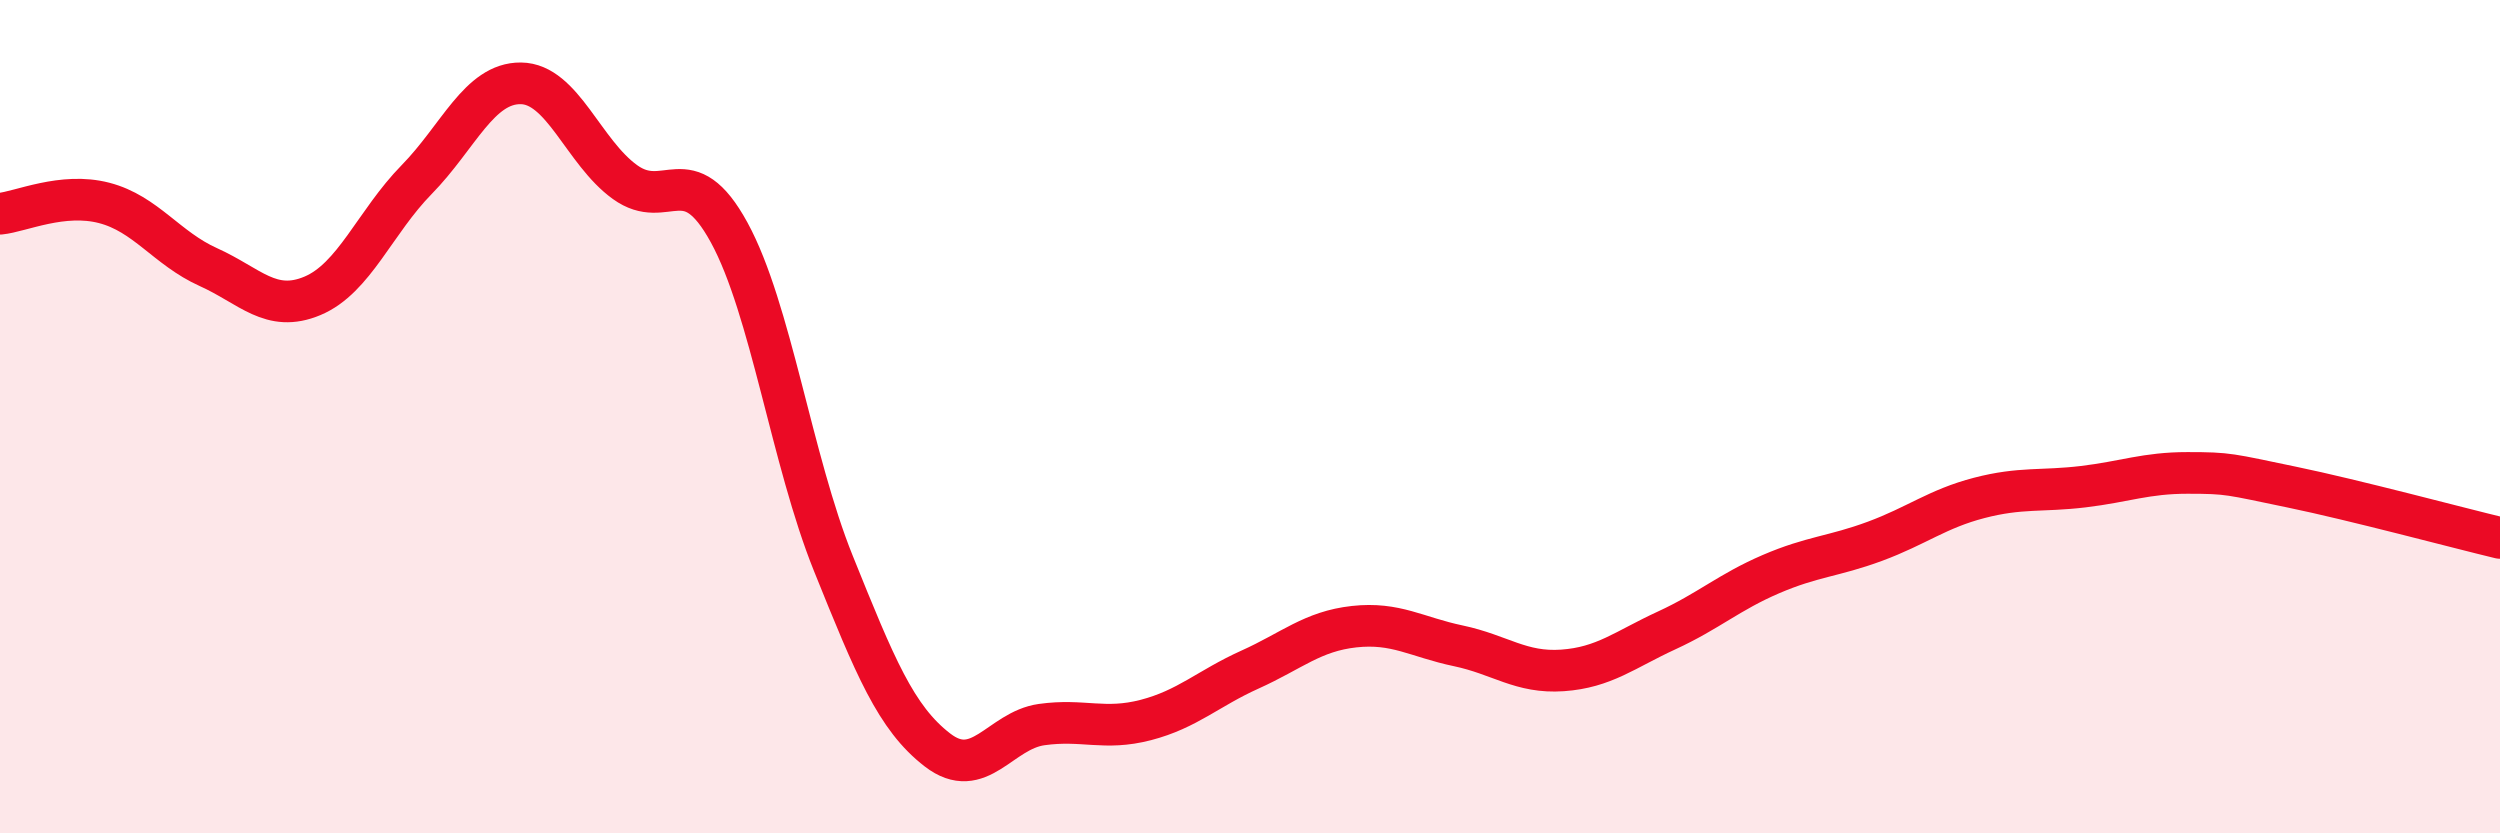
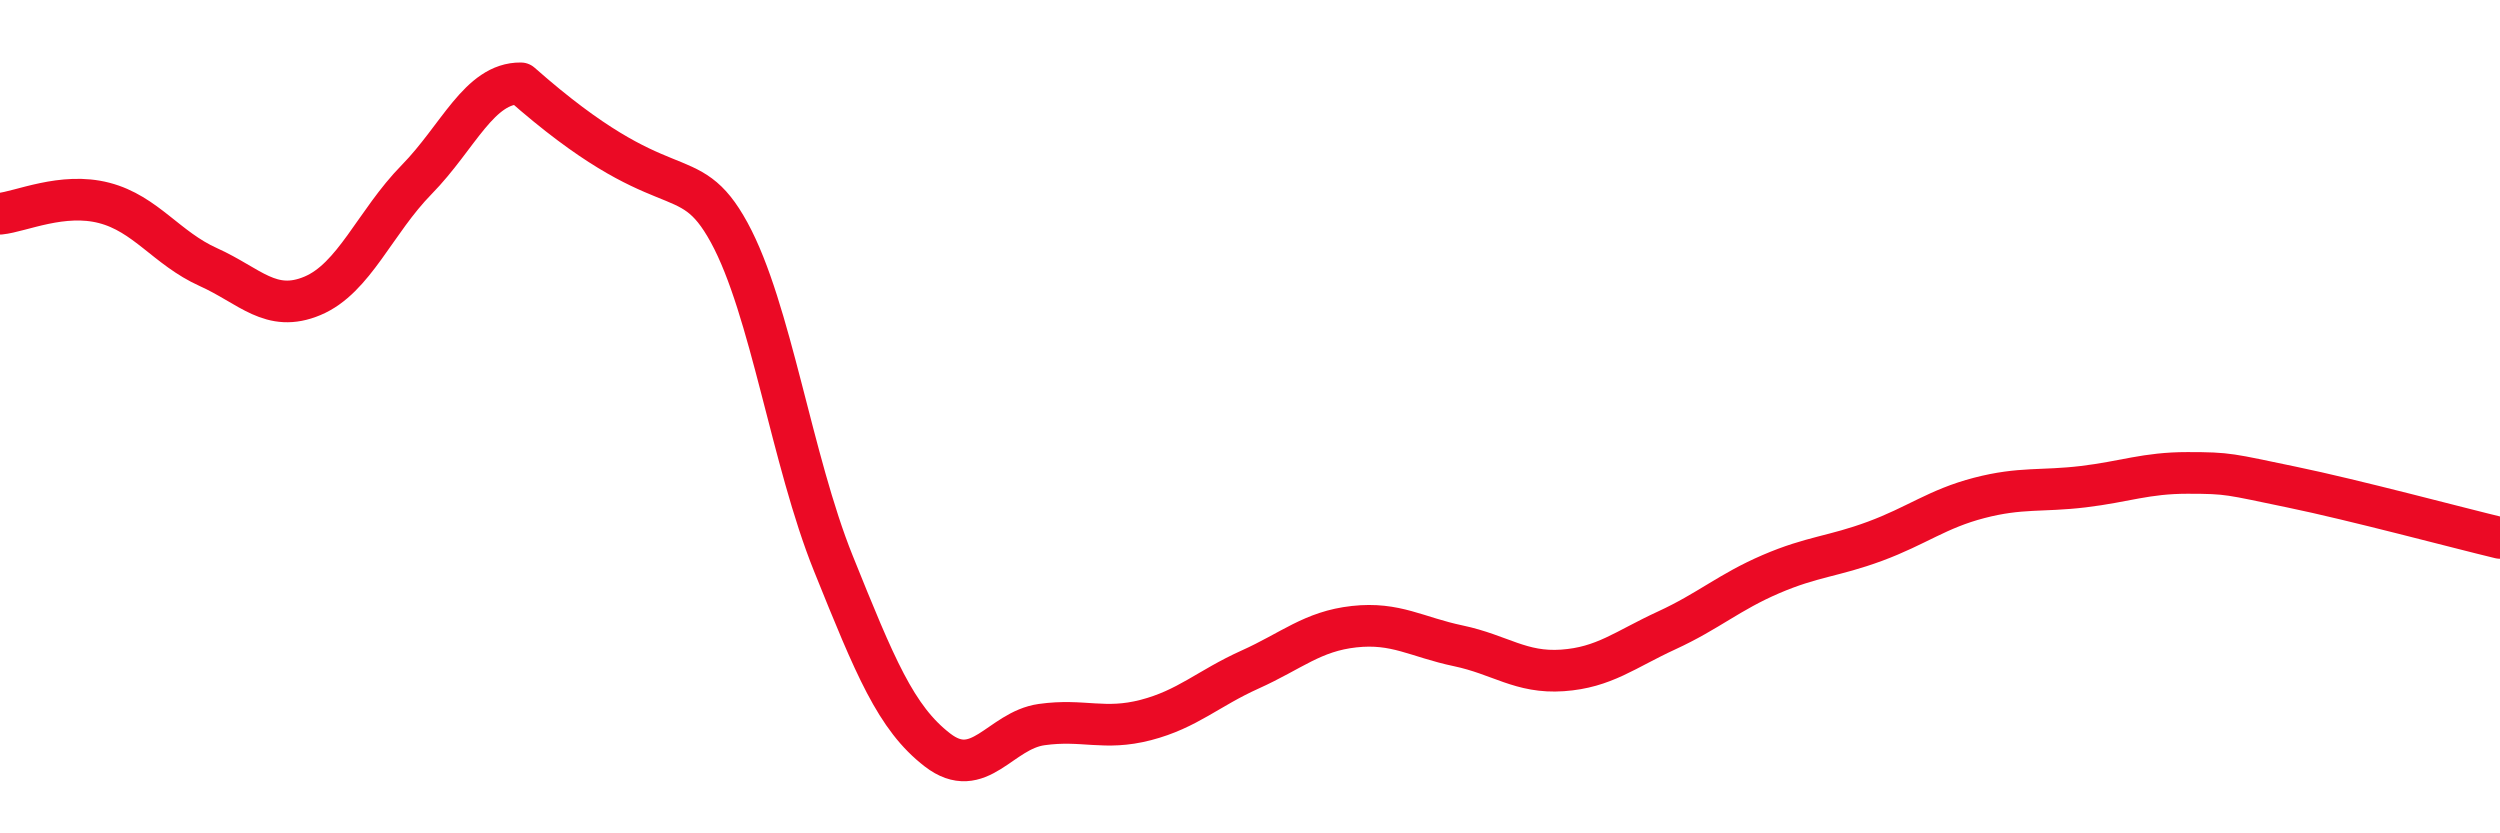
<svg xmlns="http://www.w3.org/2000/svg" width="60" height="20" viewBox="0 0 60 20">
-   <path d="M 0,5.13 C 0.5,5.08 1.5,4.61 2.5,4.87 C 3.5,5.13 4,5.96 5,6.41 C 6,6.86 6.5,7.52 7.5,7.1 C 8.5,6.68 9,5.33 10,4.31 C 11,3.29 11.5,1.99 12.5,2 C 13.5,2.01 14,3.65 15,4.37 C 16,5.09 16.5,3.75 17.5,5.58 C 18.5,7.41 19,11.04 20,13.52 C 21,16 21.5,17.23 22.5,18 C 23.5,18.77 24,17.53 25,17.39 C 26,17.25 26.5,17.54 27.5,17.28 C 28.5,17.02 29,16.52 30,16.07 C 31,15.62 31.5,15.15 32.5,15.04 C 33.5,14.93 34,15.29 35,15.5 C 36,15.71 36.5,16.16 37.5,16.09 C 38.5,16.02 39,15.59 40,15.13 C 41,14.67 41.5,14.21 42.5,13.78 C 43.5,13.35 44,13.36 45,12.99 C 46,12.62 46.5,12.21 47.5,11.95 C 48.5,11.69 49,11.8 50,11.68 C 51,11.56 51.5,11.35 52.5,11.35 C 53.5,11.35 53.5,11.38 55,11.69 C 56.5,12 59,12.67 60,12.91L60 20L0 20Z" fill="#EB0A25" opacity="0.1" stroke-linecap="round" stroke-linejoin="round" />
-   <path d="M 0,5.13 C 0.5,5.08 1.5,4.61 2.5,4.87 C 3.5,5.13 4,5.96 5,6.41 C 6,6.86 6.5,7.52 7.5,7.1 C 8.5,6.68 9,5.33 10,4.31 C 11,3.29 11.5,1.99 12.5,2 C 13.5,2.01 14,3.65 15,4.37 C 16,5.09 16.5,3.75 17.5,5.58 C 18.5,7.41 19,11.04 20,13.52 C 21,16 21.5,17.23 22.5,18 C 23.5,18.77 24,17.53 25,17.39 C 26,17.25 26.5,17.54 27.5,17.28 C 28.5,17.02 29,16.52 30,16.07 C 31,15.62 31.5,15.15 32.5,15.04 C 33.5,14.93 34,15.29 35,15.5 C 36,15.71 36.5,16.16 37.5,16.09 C 38.5,16.02 39,15.59 40,15.13 C 41,14.67 41.5,14.21 42.5,13.78 C 43.5,13.35 44,13.36 45,12.99 C 46,12.62 46.5,12.21 47.5,11.95 C 48.5,11.69 49,11.8 50,11.68 C 51,11.56 51.5,11.35 52.5,11.35 C 53.5,11.35 53.5,11.38 55,11.69 C 56.5,12 59,12.67 60,12.91" stroke="#EB0A25" stroke-width="1" fill="none" stroke-linecap="round" stroke-linejoin="round" />
+   <path d="M 0,5.13 C 0.5,5.08 1.5,4.61 2.5,4.87 C 3.5,5.13 4,5.96 5,6.41 C 6,6.86 6.5,7.52 7.5,7.1 C 8.5,6.68 9,5.33 10,4.31 C 11,3.29 11.5,1.99 12.5,2 C 16,5.09 16.5,3.75 17.5,5.58 C 18.5,7.41 19,11.04 20,13.52 C 21,16 21.5,17.23 22.5,18 C 23.5,18.77 24,17.53 25,17.39 C 26,17.25 26.5,17.54 27.5,17.28 C 28.5,17.02 29,16.52 30,16.07 C 31,15.62 31.5,15.15 32.5,15.04 C 33.5,14.93 34,15.29 35,15.5 C 36,15.71 36.5,16.16 37.5,16.09 C 38.5,16.02 39,15.59 40,15.13 C 41,14.67 41.5,14.21 42.5,13.78 C 43.5,13.35 44,13.36 45,12.99 C 46,12.62 46.5,12.21 47.5,11.95 C 48.5,11.69 49,11.8 50,11.68 C 51,11.56 51.5,11.35 52.5,11.35 C 53.5,11.35 53.5,11.38 55,11.69 C 56.5,12 59,12.67 60,12.91" stroke="#EB0A25" stroke-width="1" fill="none" stroke-linecap="round" stroke-linejoin="round" />
</svg>